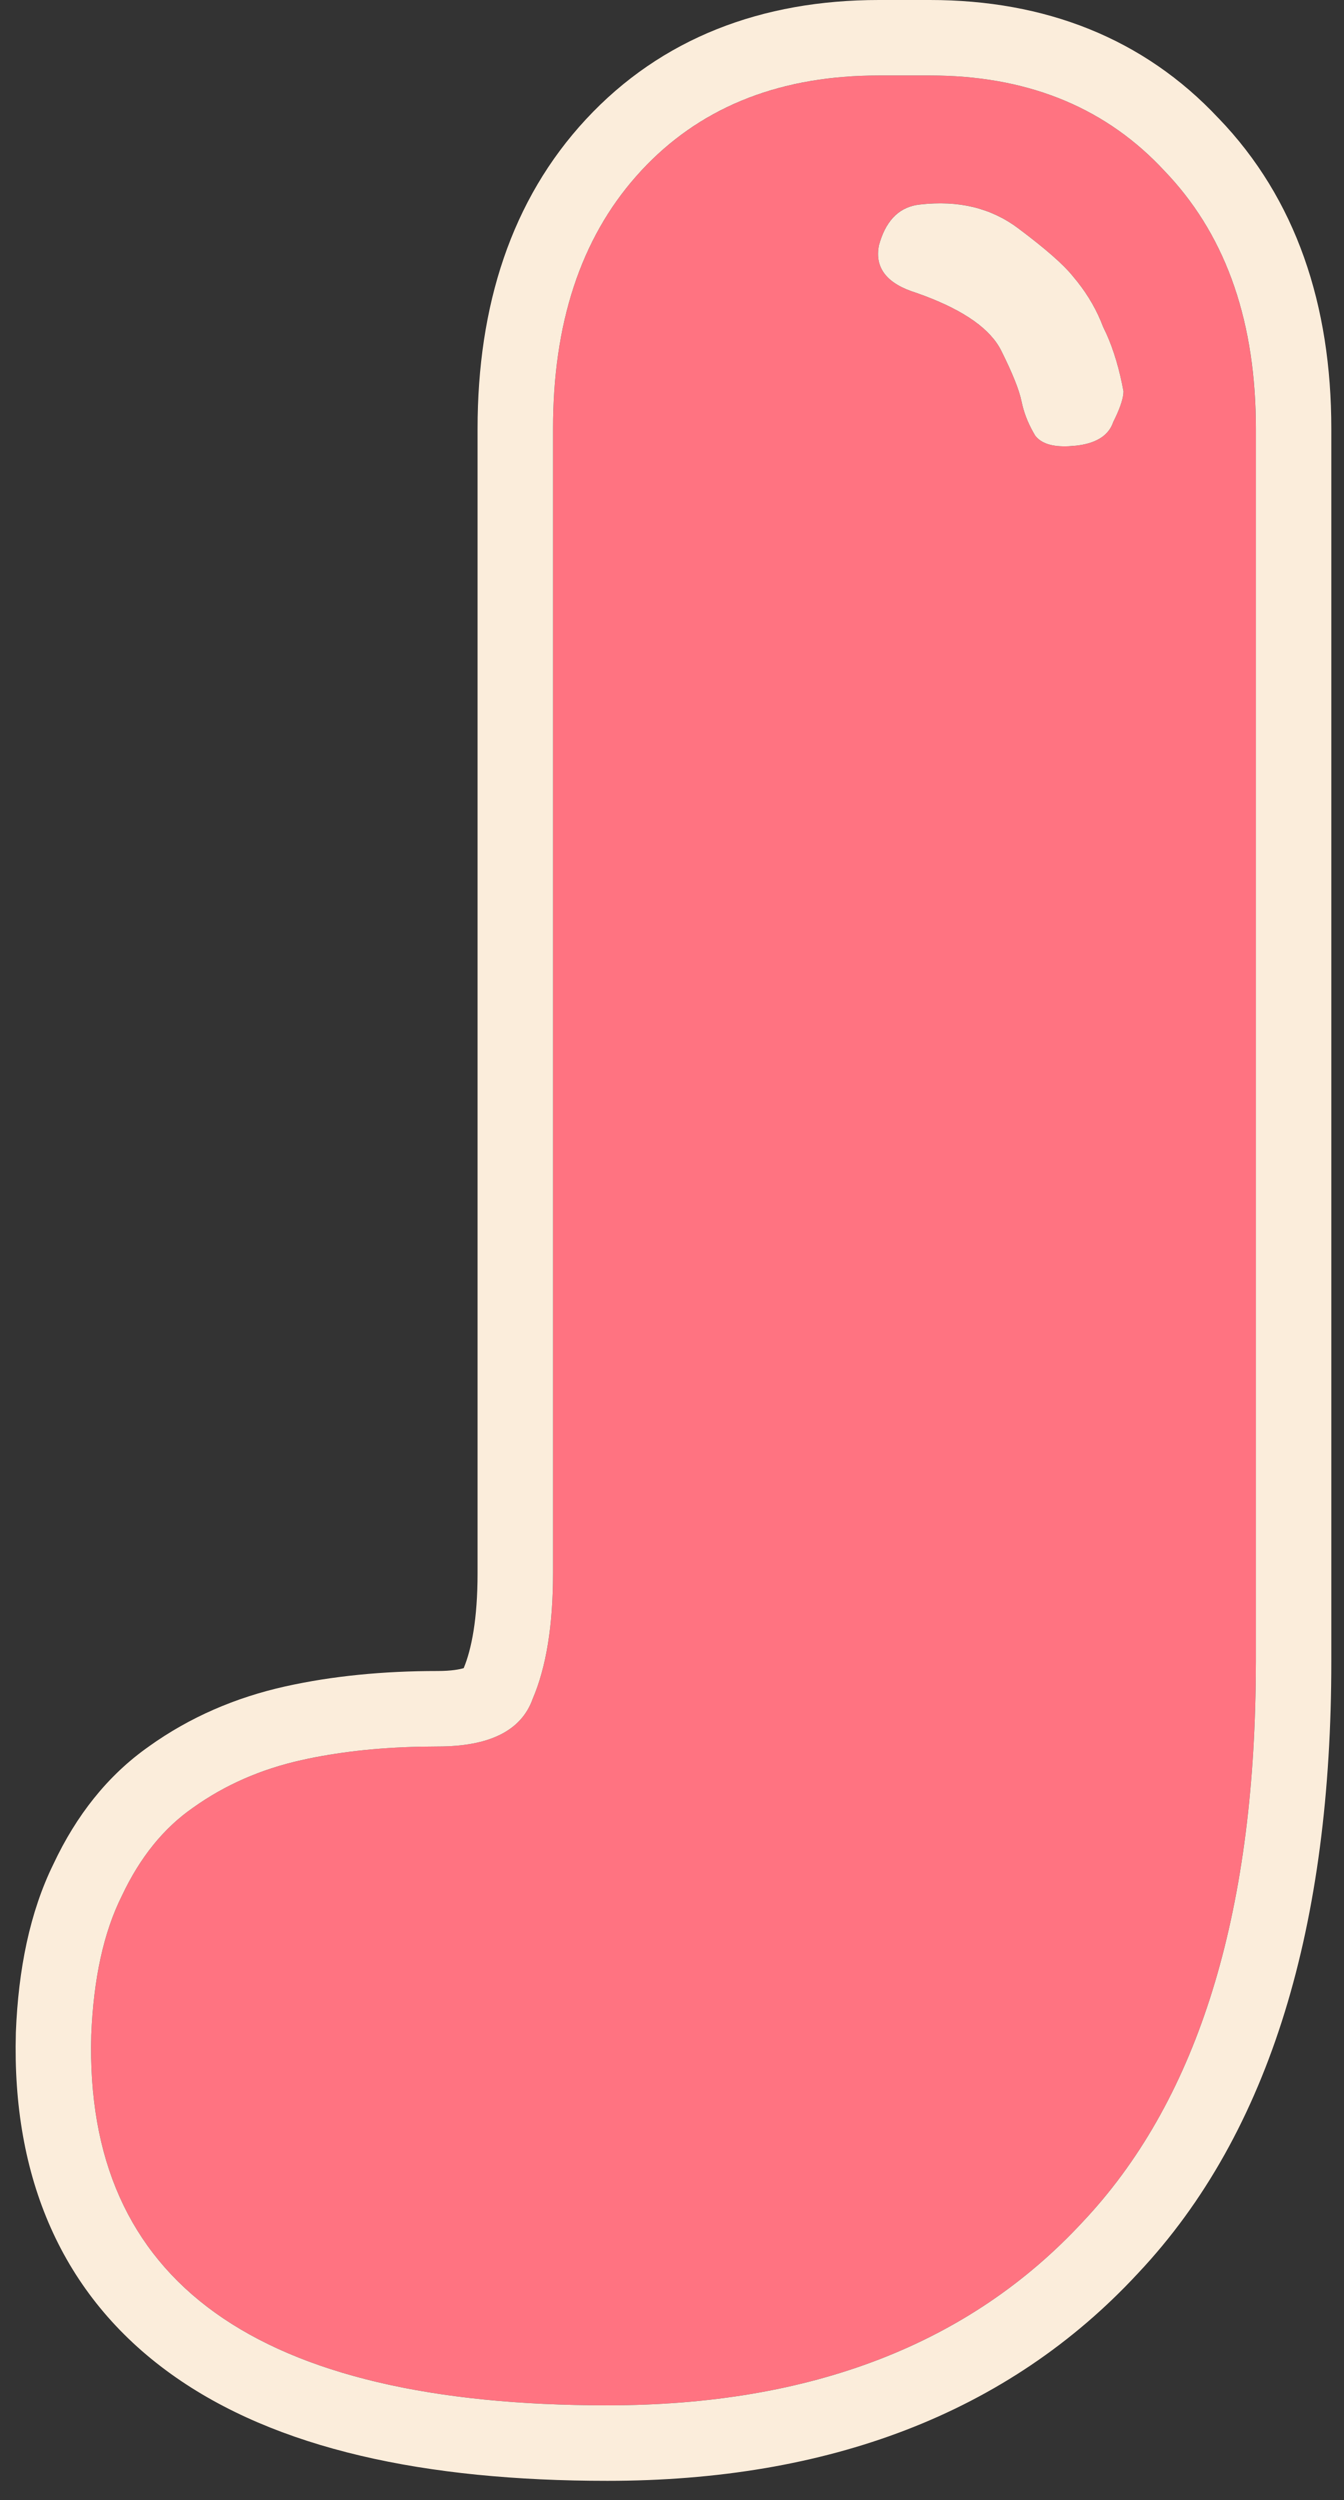
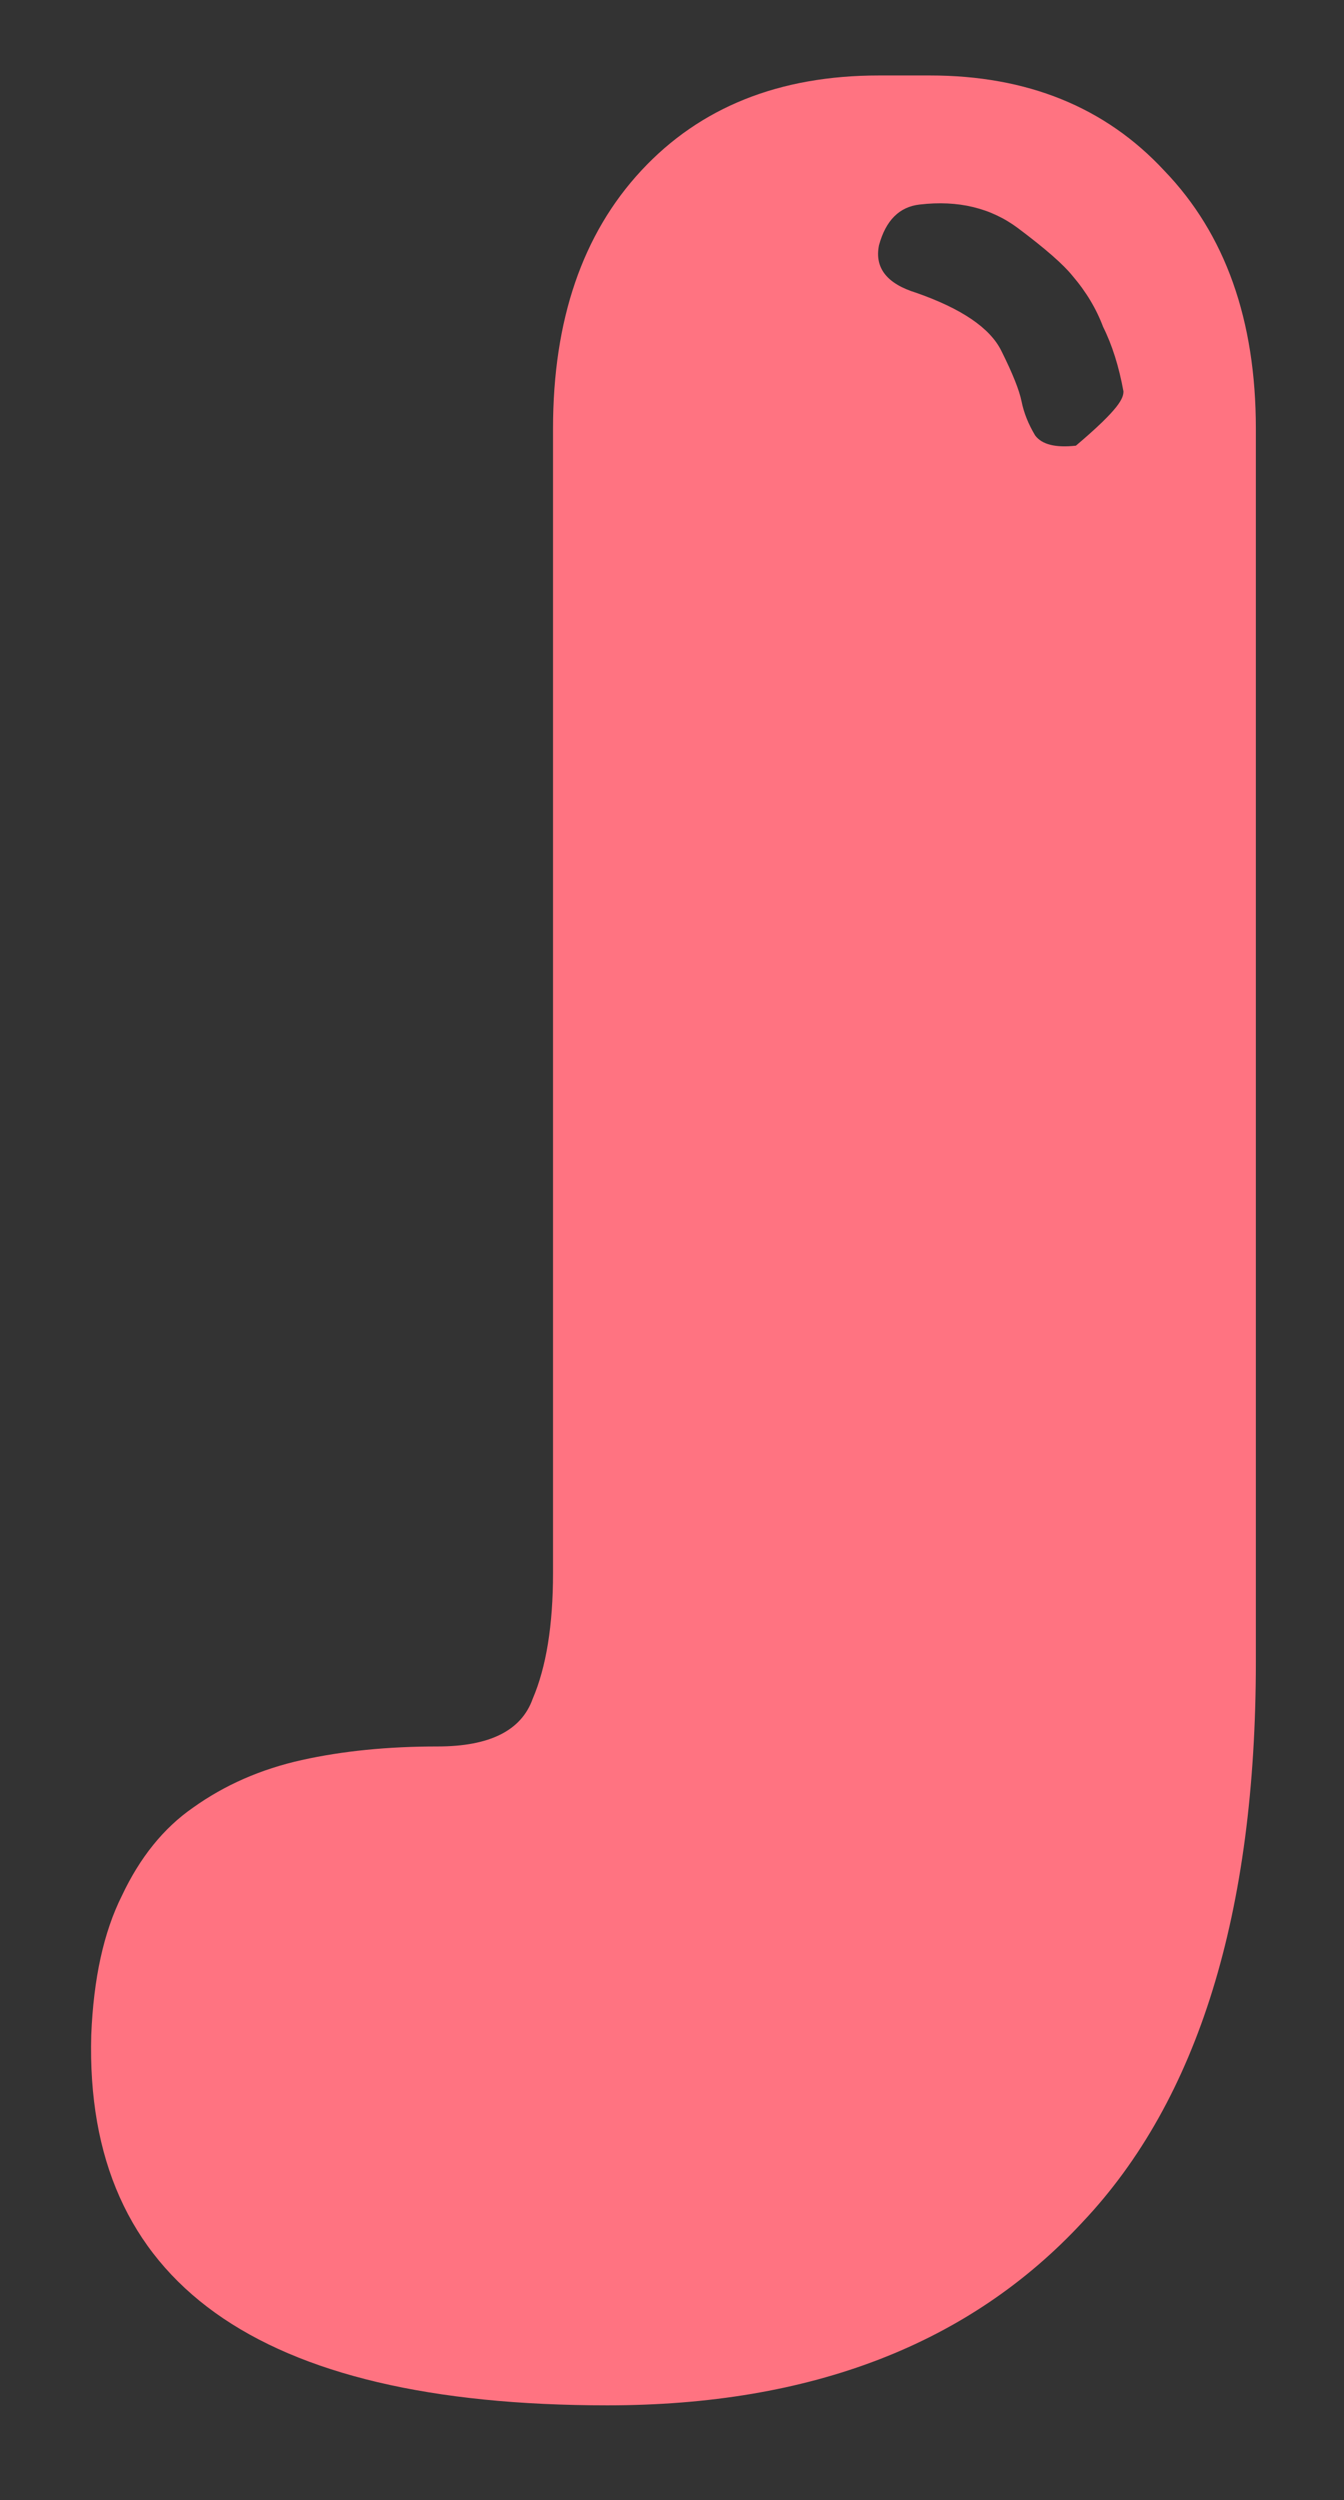
<svg xmlns="http://www.w3.org/2000/svg" width="57" height="106" viewBox="0 0 57 106" fill="none">
  <rect x="0" y="0" width="57" height="106" fill="#333333" stroke="none" />
-   <path d="M39.438 3.2C43.566 3.2 46.878 4.544 49.374 7.232C51.966 9.92 53.262 13.568 53.262 18.176V70.448C53.262 81.104 50.814 89.024 45.918 94.208C41.118 99.392 34.398 101.984 25.758 101.984C10.878 101.984 3.582 96.752 3.87 86.288C3.966 83.888 4.398 81.92 5.166 80.384C5.934 78.752 6.942 77.504 8.19 76.64C9.534 75.68 11.07 75.008 12.798 74.624C14.526 74.24 16.446 74.048 18.558 74.048C20.766 74.048 22.11 73.376 22.59 72.032C23.166 70.688 23.454 68.912 23.454 66.704V18.176C23.454 13.568 24.702 9.92 27.198 7.232C29.694 4.544 33.054 3.2 37.278 3.2H39.438ZM45.63 18.896C46.494 18.8 47.022 18.464 47.214 17.888C47.502 17.312 47.646 16.88 47.646 16.592C47.454 15.536 47.166 14.624 46.782 13.856C46.494 13.088 46.062 12.368 45.486 11.696C45.102 11.216 44.334 10.544 43.182 9.68C42.03 8.816 40.638 8.48 39.006 8.672C38.142 8.768 37.566 9.344 37.278 10.4C37.086 11.36 37.614 12.032 38.862 12.416C40.782 13.088 41.982 13.904 42.462 14.864C42.942 15.824 43.23 16.544 43.326 17.024C43.422 17.504 43.614 17.984 43.902 18.464C44.19 18.848 44.766 18.992 45.63 18.896Z" fill="#FF7381" />
-   <path d="M20.254 66.704V18.177C20.254 12.977 21.677 8.476 24.854 5.055C28.049 1.614 32.313 0 37.278 0V3.2L36.885 3.204C32.845 3.285 29.616 4.628 27.198 7.232L26.968 7.487C24.625 10.149 23.454 13.713 23.454 18.177V66.704C23.454 68.912 23.166 70.688 22.59 72.032C22.11 73.376 20.766 74.049 18.559 74.049L17.775 74.058C15.969 74.1 14.31 74.288 12.798 74.624C11.07 75.008 9.534 75.681 8.19 76.641C6.942 77.505 5.934 78.753 5.166 80.385C4.398 81.921 3.966 83.888 3.87 86.288C3.582 96.752 10.878 101.984 25.758 101.984C34.398 101.984 41.118 99.392 45.918 94.208C50.661 89.186 53.107 81.597 53.255 71.439L53.263 70.448V18.177C53.263 13.713 52.046 10.149 49.613 7.487L49.374 7.232C46.956 4.629 43.773 3.286 39.823 3.204L39.438 3.2V0C44.312 4.93113e-05 48.501 1.617 51.677 5.012L51.678 5.011C54.973 8.428 56.462 12.945 56.462 18.177V70.448C56.462 81.511 53.931 90.368 48.266 96.382C42.728 102.362 35.075 105.185 25.758 105.185C18.048 105.185 11.706 103.848 7.262 100.661C2.597 97.316 0.504 92.29 0.672 86.2V86.181L0.673 86.16C0.779 83.505 1.26 81.077 2.272 79.022C3.227 76.991 4.558 75.275 6.33 74.037V74.036C8.048 72.809 9.987 71.971 12.104 71.501C14.099 71.058 16.257 70.849 18.559 70.849C19.153 70.849 19.495 70.778 19.666 70.727C19.998 69.927 20.254 68.642 20.254 66.704ZM39.006 8.673C40.638 8.481 42.031 8.817 43.183 9.681C44.334 10.544 45.102 11.216 45.486 11.696L45.695 11.95C46.168 12.549 46.53 13.184 46.782 13.856L46.922 14.151C47.237 14.855 47.478 15.669 47.647 16.593L47.64 16.707C47.608 16.991 47.466 17.385 47.214 17.889L47.174 17.993C46.955 18.505 46.44 18.806 45.63 18.896L45.319 18.921C44.627 18.952 44.154 18.8 43.902 18.465C43.65 18.045 43.472 17.624 43.367 17.204L43.326 17.024C43.23 16.544 42.942 15.824 42.462 14.864C42.012 13.964 40.929 13.191 39.214 12.544L38.862 12.416C37.614 12.032 37.086 11.36 37.278 10.4C37.548 9.41 38.072 8.843 38.848 8.696L39.006 8.673ZM39.438 0V3.2H37.278V0H39.438Z" fill="#FBEDDB" />
+   <path d="M39.438 3.2C43.566 3.2 46.878 4.544 49.374 7.232C51.966 9.92 53.262 13.568 53.262 18.176V70.448C53.262 81.104 50.814 89.024 45.918 94.208C41.118 99.392 34.398 101.984 25.758 101.984C10.878 101.984 3.582 96.752 3.87 86.288C3.966 83.888 4.398 81.92 5.166 80.384C5.934 78.752 6.942 77.504 8.19 76.64C9.534 75.68 11.07 75.008 12.798 74.624C14.526 74.24 16.446 74.048 18.558 74.048C20.766 74.048 22.11 73.376 22.59 72.032C23.166 70.688 23.454 68.912 23.454 66.704V18.176C23.454 13.568 24.702 9.92 27.198 7.232C29.694 4.544 33.054 3.2 37.278 3.2H39.438ZM45.63 18.896C47.502 17.312 47.646 16.88 47.646 16.592C47.454 15.536 47.166 14.624 46.782 13.856C46.494 13.088 46.062 12.368 45.486 11.696C45.102 11.216 44.334 10.544 43.182 9.68C42.03 8.816 40.638 8.48 39.006 8.672C38.142 8.768 37.566 9.344 37.278 10.4C37.086 11.36 37.614 12.032 38.862 12.416C40.782 13.088 41.982 13.904 42.462 14.864C42.942 15.824 43.23 16.544 43.326 17.024C43.422 17.504 43.614 17.984 43.902 18.464C44.19 18.848 44.766 18.992 45.63 18.896Z" fill="#FF7381" />
</svg>